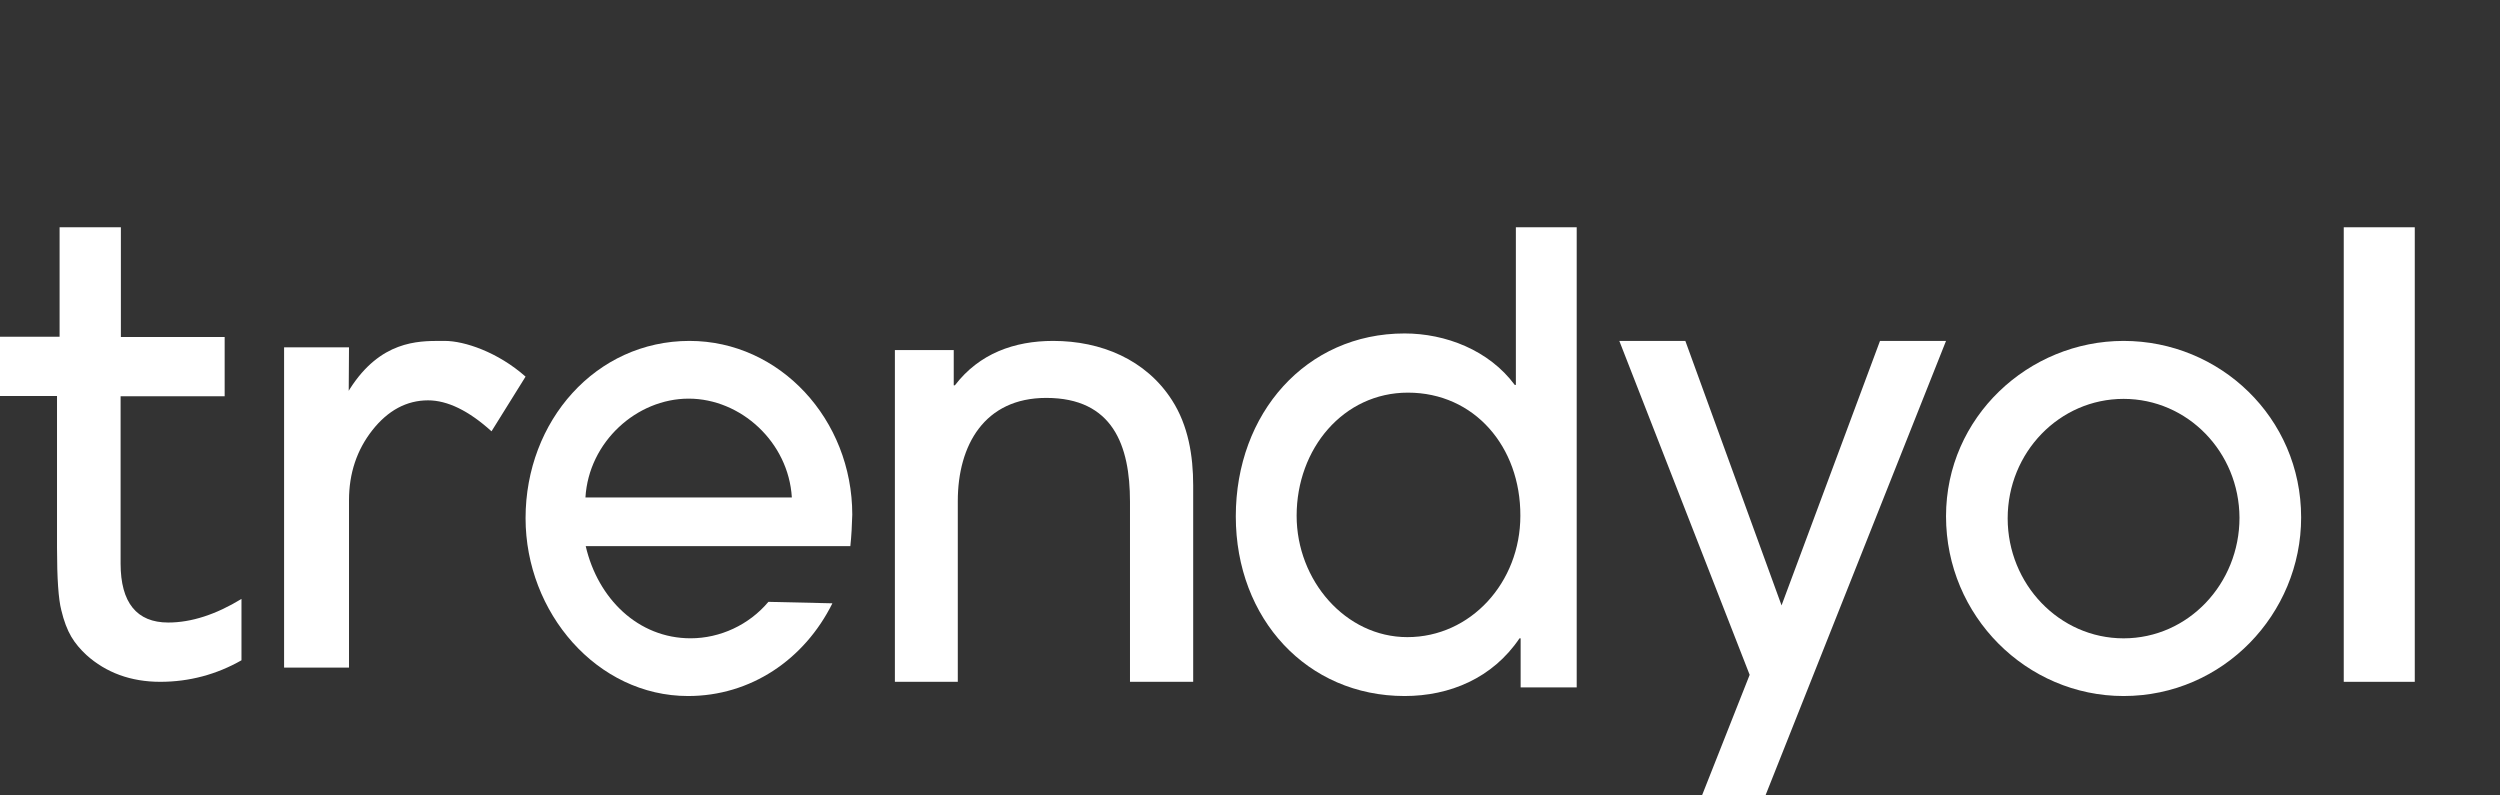
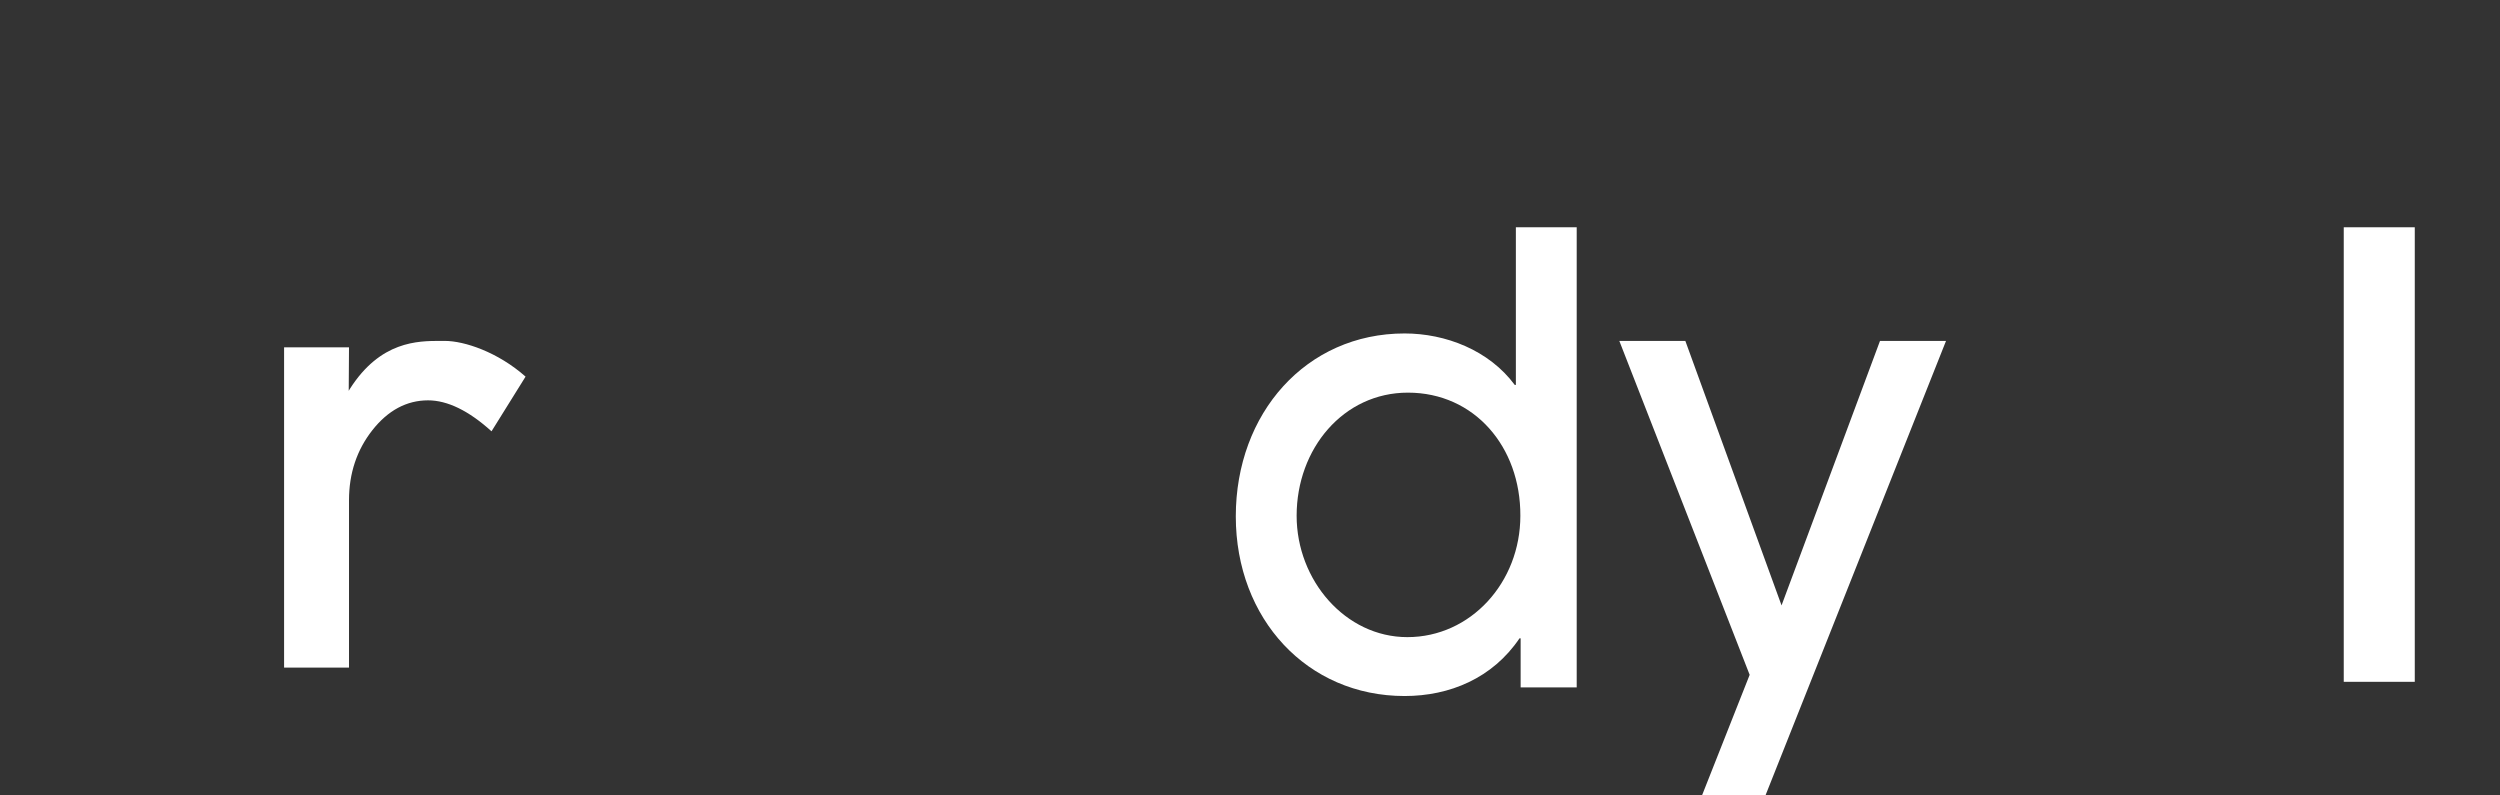
<svg xmlns="http://www.w3.org/2000/svg" width="176" height="56" viewBox="0 0 176 56" fill="none">
  <rect x="0" y="0" width="176" height="56" fill="#333333" stroke="none" />
-   <path d="M59.864 38.45H41.235C42.09 42.145 44.926 44.936 48.617 44.936C50.695 44.936 52.735 43.992 54.095 42.37L58.601 42.473C56.62 46.455 52.832 49 48.442 49C42.031 49 37 43.13 37 36.48C37 29.624 41.953 24 48.539 24C54.91 24 60 29.542 60 36.233C59.981 36.952 59.942 37.731 59.864 38.45ZM48.481 28.064C44.828 28.064 41.449 31.102 41.215 35.022H55.746C55.513 31.122 52.152 28.064 48.481 28.064Z" fill="white" />
-   <path d="M79.551 48V35.314C79.551 31.361 78.347 28.013 73.653 28.013C69.306 28.013 67.429 31.341 67.429 35.274V48H63V24.645H67.143V27.126H67.225C68.939 24.887 71.408 24 74.143 24C77.51 24 80.674 25.311 82.51 28.175C83.653 29.95 84 32.087 84 34.165V48H79.551Z" fill="white" />
  <path d="M107.053 48.393V44.938H106.974C105.079 47.744 102.059 49 98.882 49C92.033 49 87 43.577 87 36.353C87 29.087 91.954 23.475 98.882 23.475C101.763 23.475 104.822 24.648 106.638 27.098H106.717V16H111V48.393H107.053ZM99.118 27.642C94.579 27.642 91.283 31.579 91.283 36.311C91.283 40.855 94.717 44.854 99.079 44.854C103.539 44.854 107.033 41.001 107.033 36.311C107.053 31.453 103.796 27.642 99.118 27.642Z" fill="white" />
  <path d="M124.288 56H119.82L123.176 47.508L114 24H118.648L125.421 42.62L132.352 24H137L124.288 56Z" fill="white" />
-   <path d="M149.5 49C142.68 49 137 43.381 137 36.346C137 29.353 142.82 24 149.5 24C156.28 24 162 29.394 162 36.428C162 43.217 156.52 49 149.5 49ZM149.5 28.081C144.98 28.081 141.34 31.855 141.34 36.49C141.34 41.125 144.98 44.939 149.5 44.939C154.06 44.939 157.66 41.084 157.66 36.449C157.64 31.814 154 28.081 149.5 28.081Z" fill="white" />
  <path d="M165 48V16H170V48H165Z" fill="white" />
-   <path d="M4.315 42.954C4.496 43.722 4.737 44.345 5.018 44.823C5.299 45.3 5.66 45.716 6.081 46.11C7.466 47.356 9.213 48 11.28 48C13.327 48 15.254 47.481 17 46.484V42.165C15.194 43.265 13.467 43.826 11.842 43.826C9.634 43.826 8.49 42.435 8.49 39.673V27.899H15.816V23.725H8.51V16H4.195V23.704H0V27.878H4.014V38.552C4.014 40.711 4.115 42.186 4.315 42.954Z" fill="white" />
  <path d="M30.135 28.184C31.496 28.184 32.999 28.91 34.603 30.364L37 26.514C35.05 24.786 32.694 24 31.313 24H31.008C29.424 24 26.784 24 24.631 27.378L24.55 27.516L24.57 24.452H20V47H24.57V35.215C24.57 33.33 25.118 31.68 26.215 30.285C27.312 28.891 28.632 28.184 30.135 28.184Z" fill="white" />
</svg>